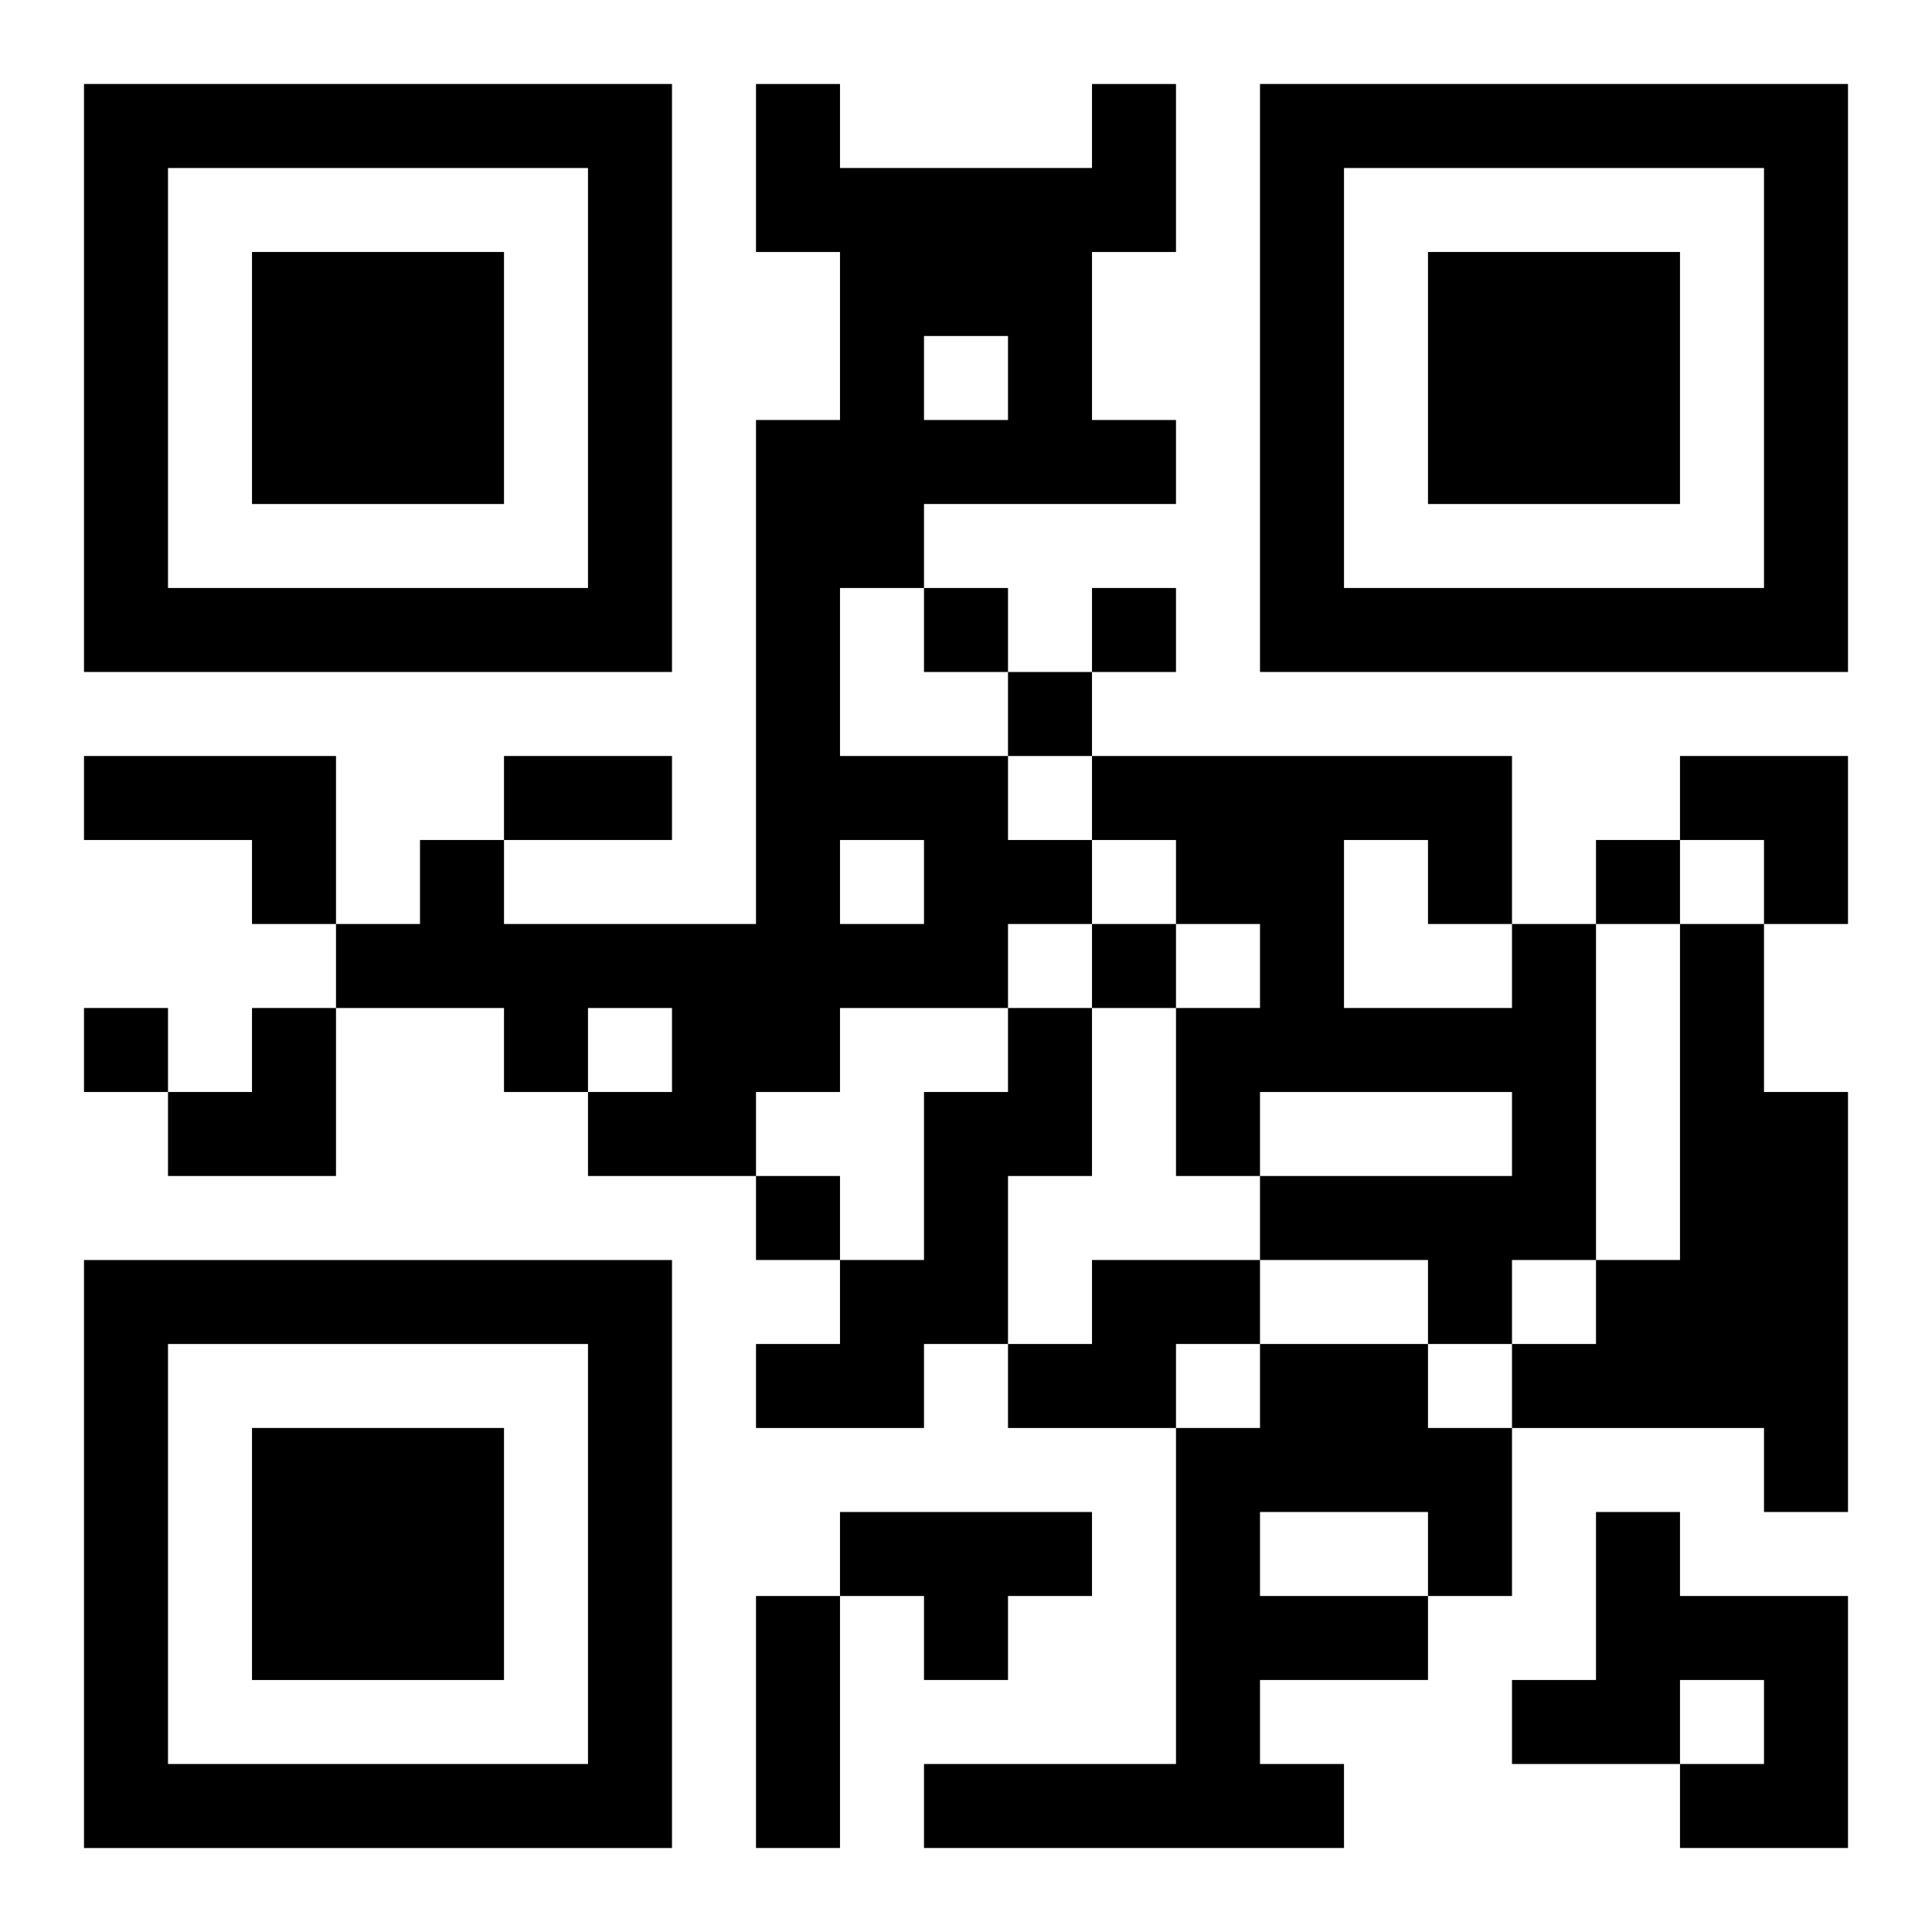
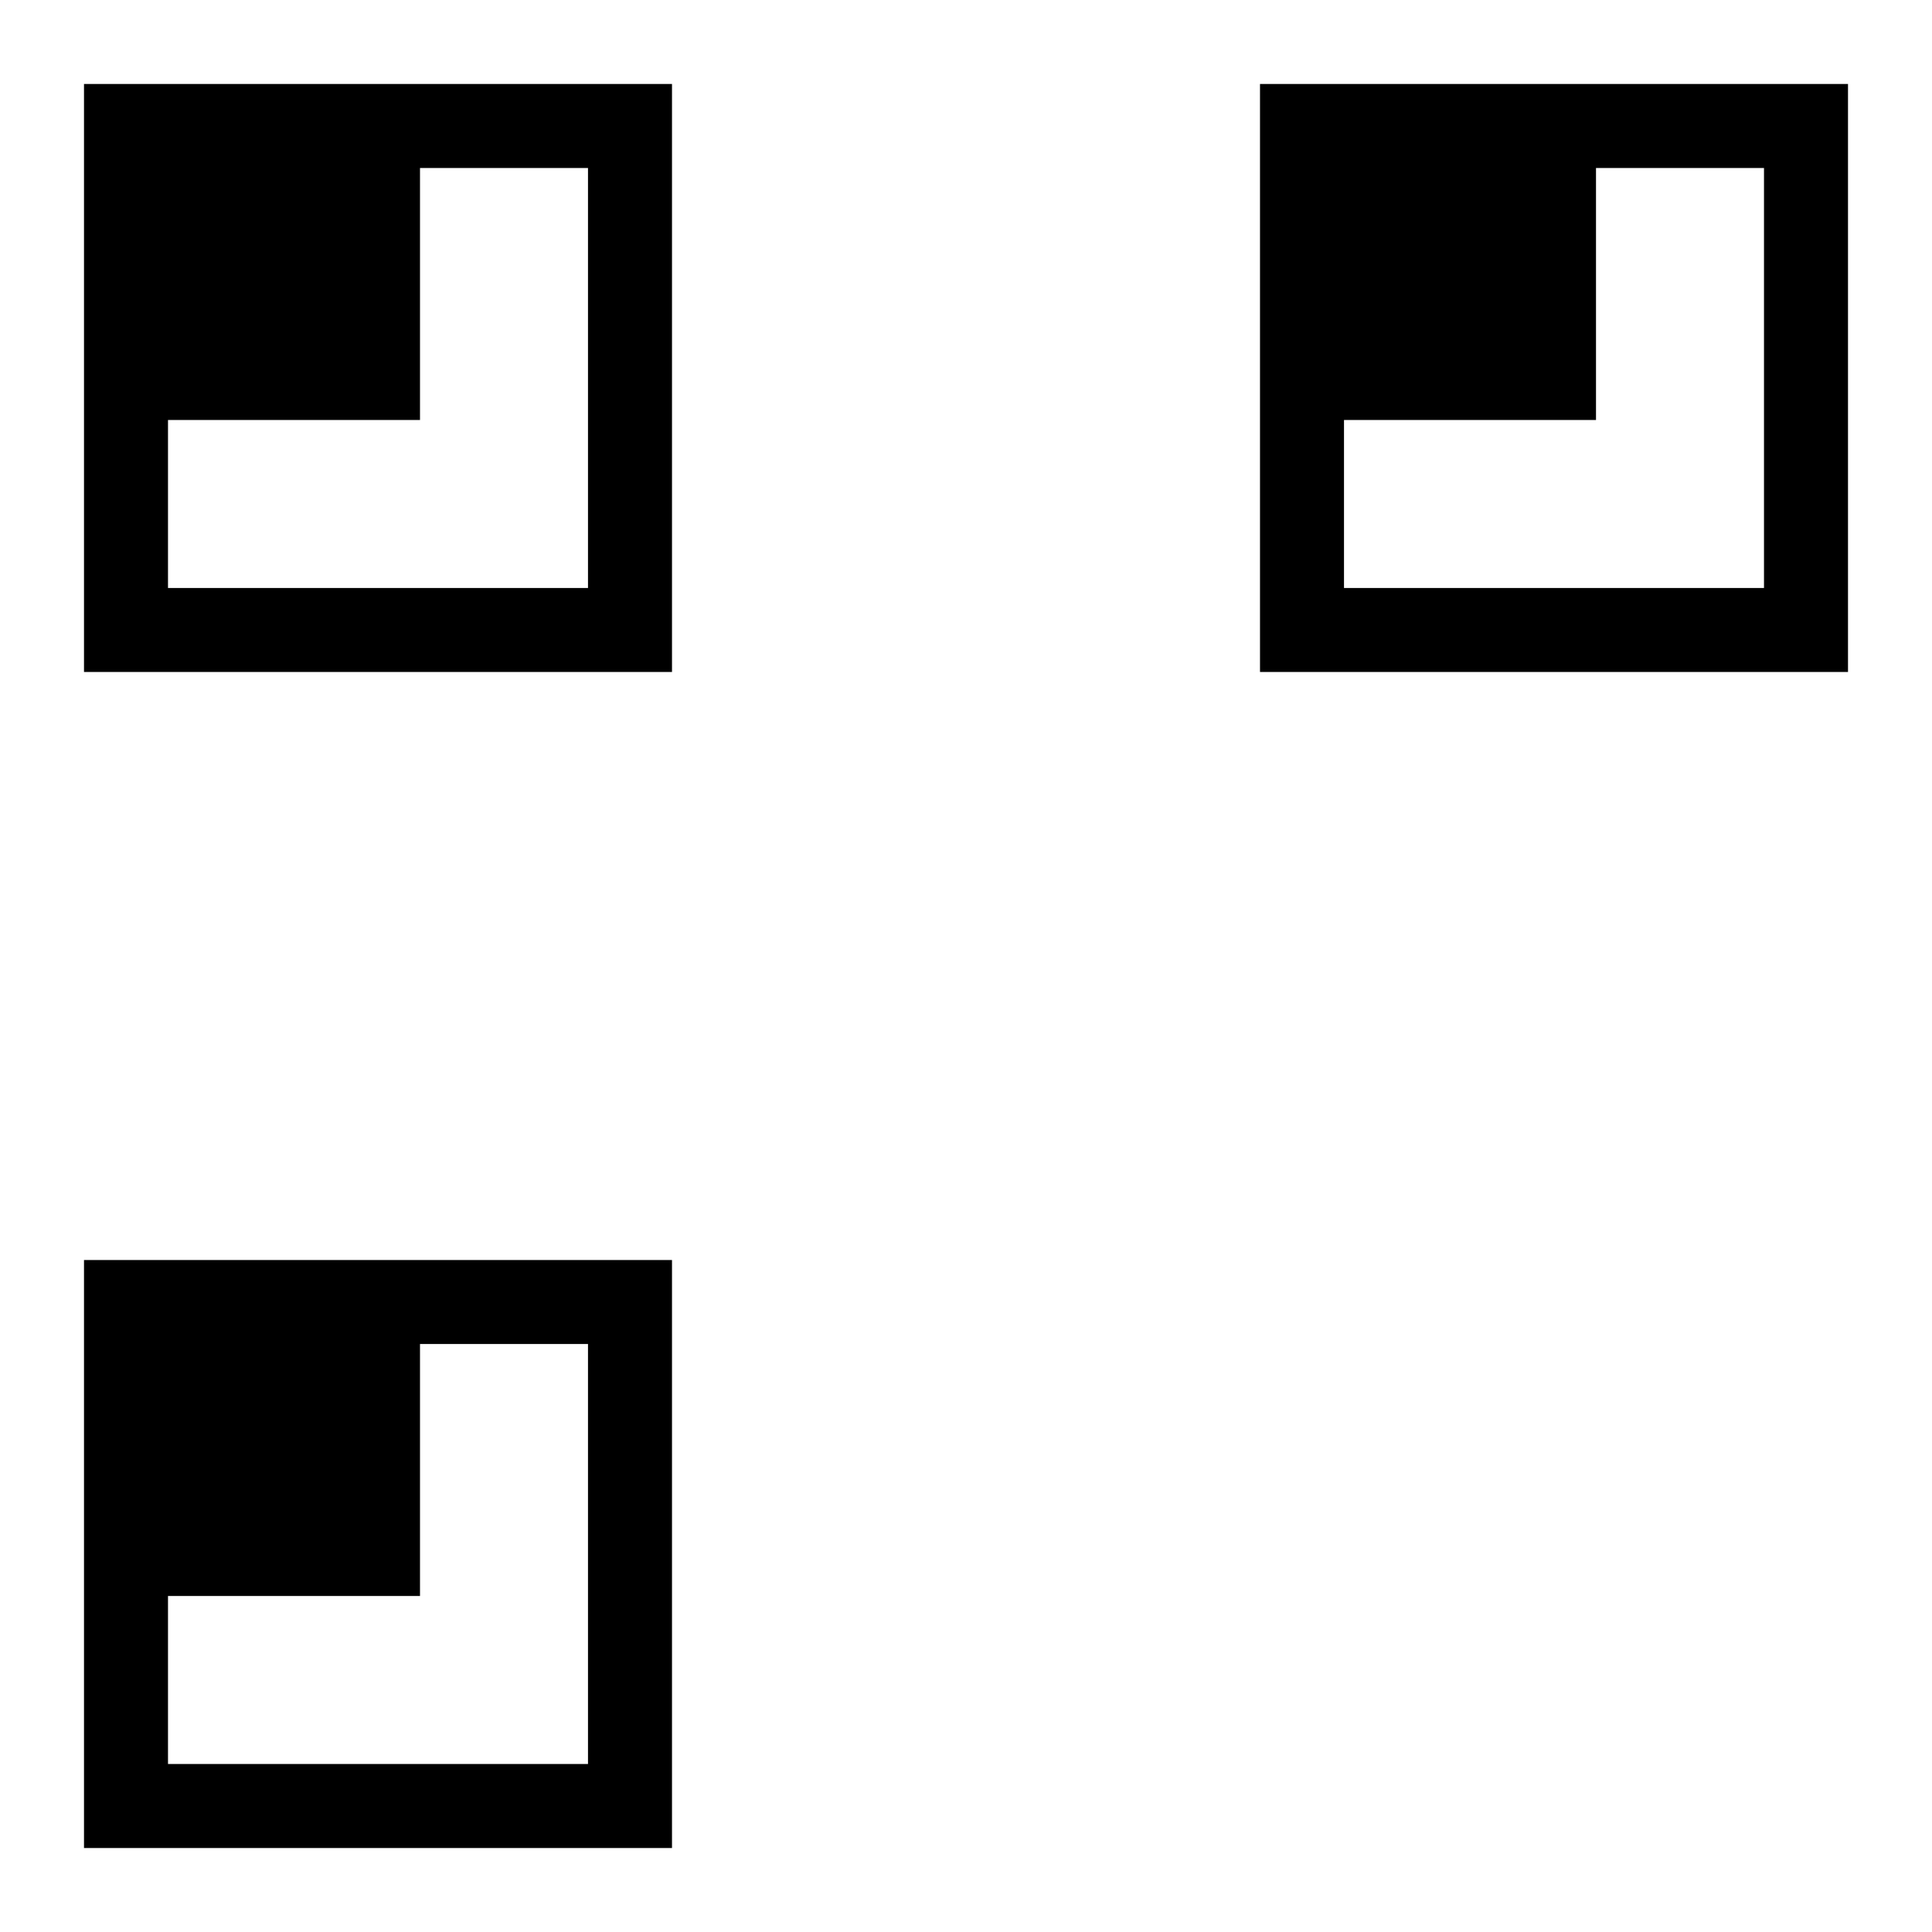
<svg xmlns="http://www.w3.org/2000/svg" xmlns:xlink="http://www.w3.org/1999/xlink" width="250" height="250" baseProfile="full" version="1.1" viewBox="-1 -1 23 23">
  <symbol id="a">
-     <path d="m0 7v7h7v-7h-7zm1 1h5v5h-5v-5zm1 1v3h3v-3h-3z" />
+     <path d="m0 7v7h7v-7h-7zm1 1h5v5h-5v-5zv3h3v-3h-3z" />
  </symbol>
  <use y="-7" xlink:href="#a" />
  <use y="7" xlink:href="#a" />
  <use x="14" y="-7" xlink:href="#a" />
-   <path d="m12 0h1v2h-1v2h1v1h-3v1h-1v2h2v1h1v1h-1v1h-2v1h-1v1h-2v-1h1v-1h-1v1h-1v-1h-2v-1h1v-1h1v1h3v-6h1v-2h-1v-2h1v1h3v-1m-2 3v1h1v-1h-1m-1 6v1h1v-1h-1m-9-1h3v2h-1v-1h-2v-1m17 2h1v4h-1v1h-1v-1h-2v-1h3v-1h-3v1h-1v-2h1v-1h-1v-1h-1v-1h5v2m-2-1v2h2v-1h-1v-1h-1m4 1h1v2h1v5h-1v-1h-3v-1h1v-1h1v-4m-8 1h1v2h-1v2h-1v1h-2v-1h1v-1h1v-2h1v-1m1 3h2v1h-1v1h-2v-1h1v-1m2 1h2v1h1v2h-1v1h-2v1h1v1h-5v-1h3v-4h1v-1m0 2v1h2v-1h-2m-5 0h3v1h-1v1h-1v-1h-1v-1m9 0h1v1h2v3h-2v-1h1v-1h-1v1h-2v-1h1v-2m-8-11v1h1v-1h-1m2 0v1h1v-1h-1m-1 1v1h1v-1h-1m7 2v1h1v-1h-1m-6 1v1h1v-1h-1m-12 1v1h1v-1h-1m8 2v1h1v-1h-1m-3-5h2v1h-2v-1m3 10h1v3h-1v-3m11-10h2v2h-1v-1h-1zm-18 3m1 0h1v2h-2v-1h1z" />
</svg>